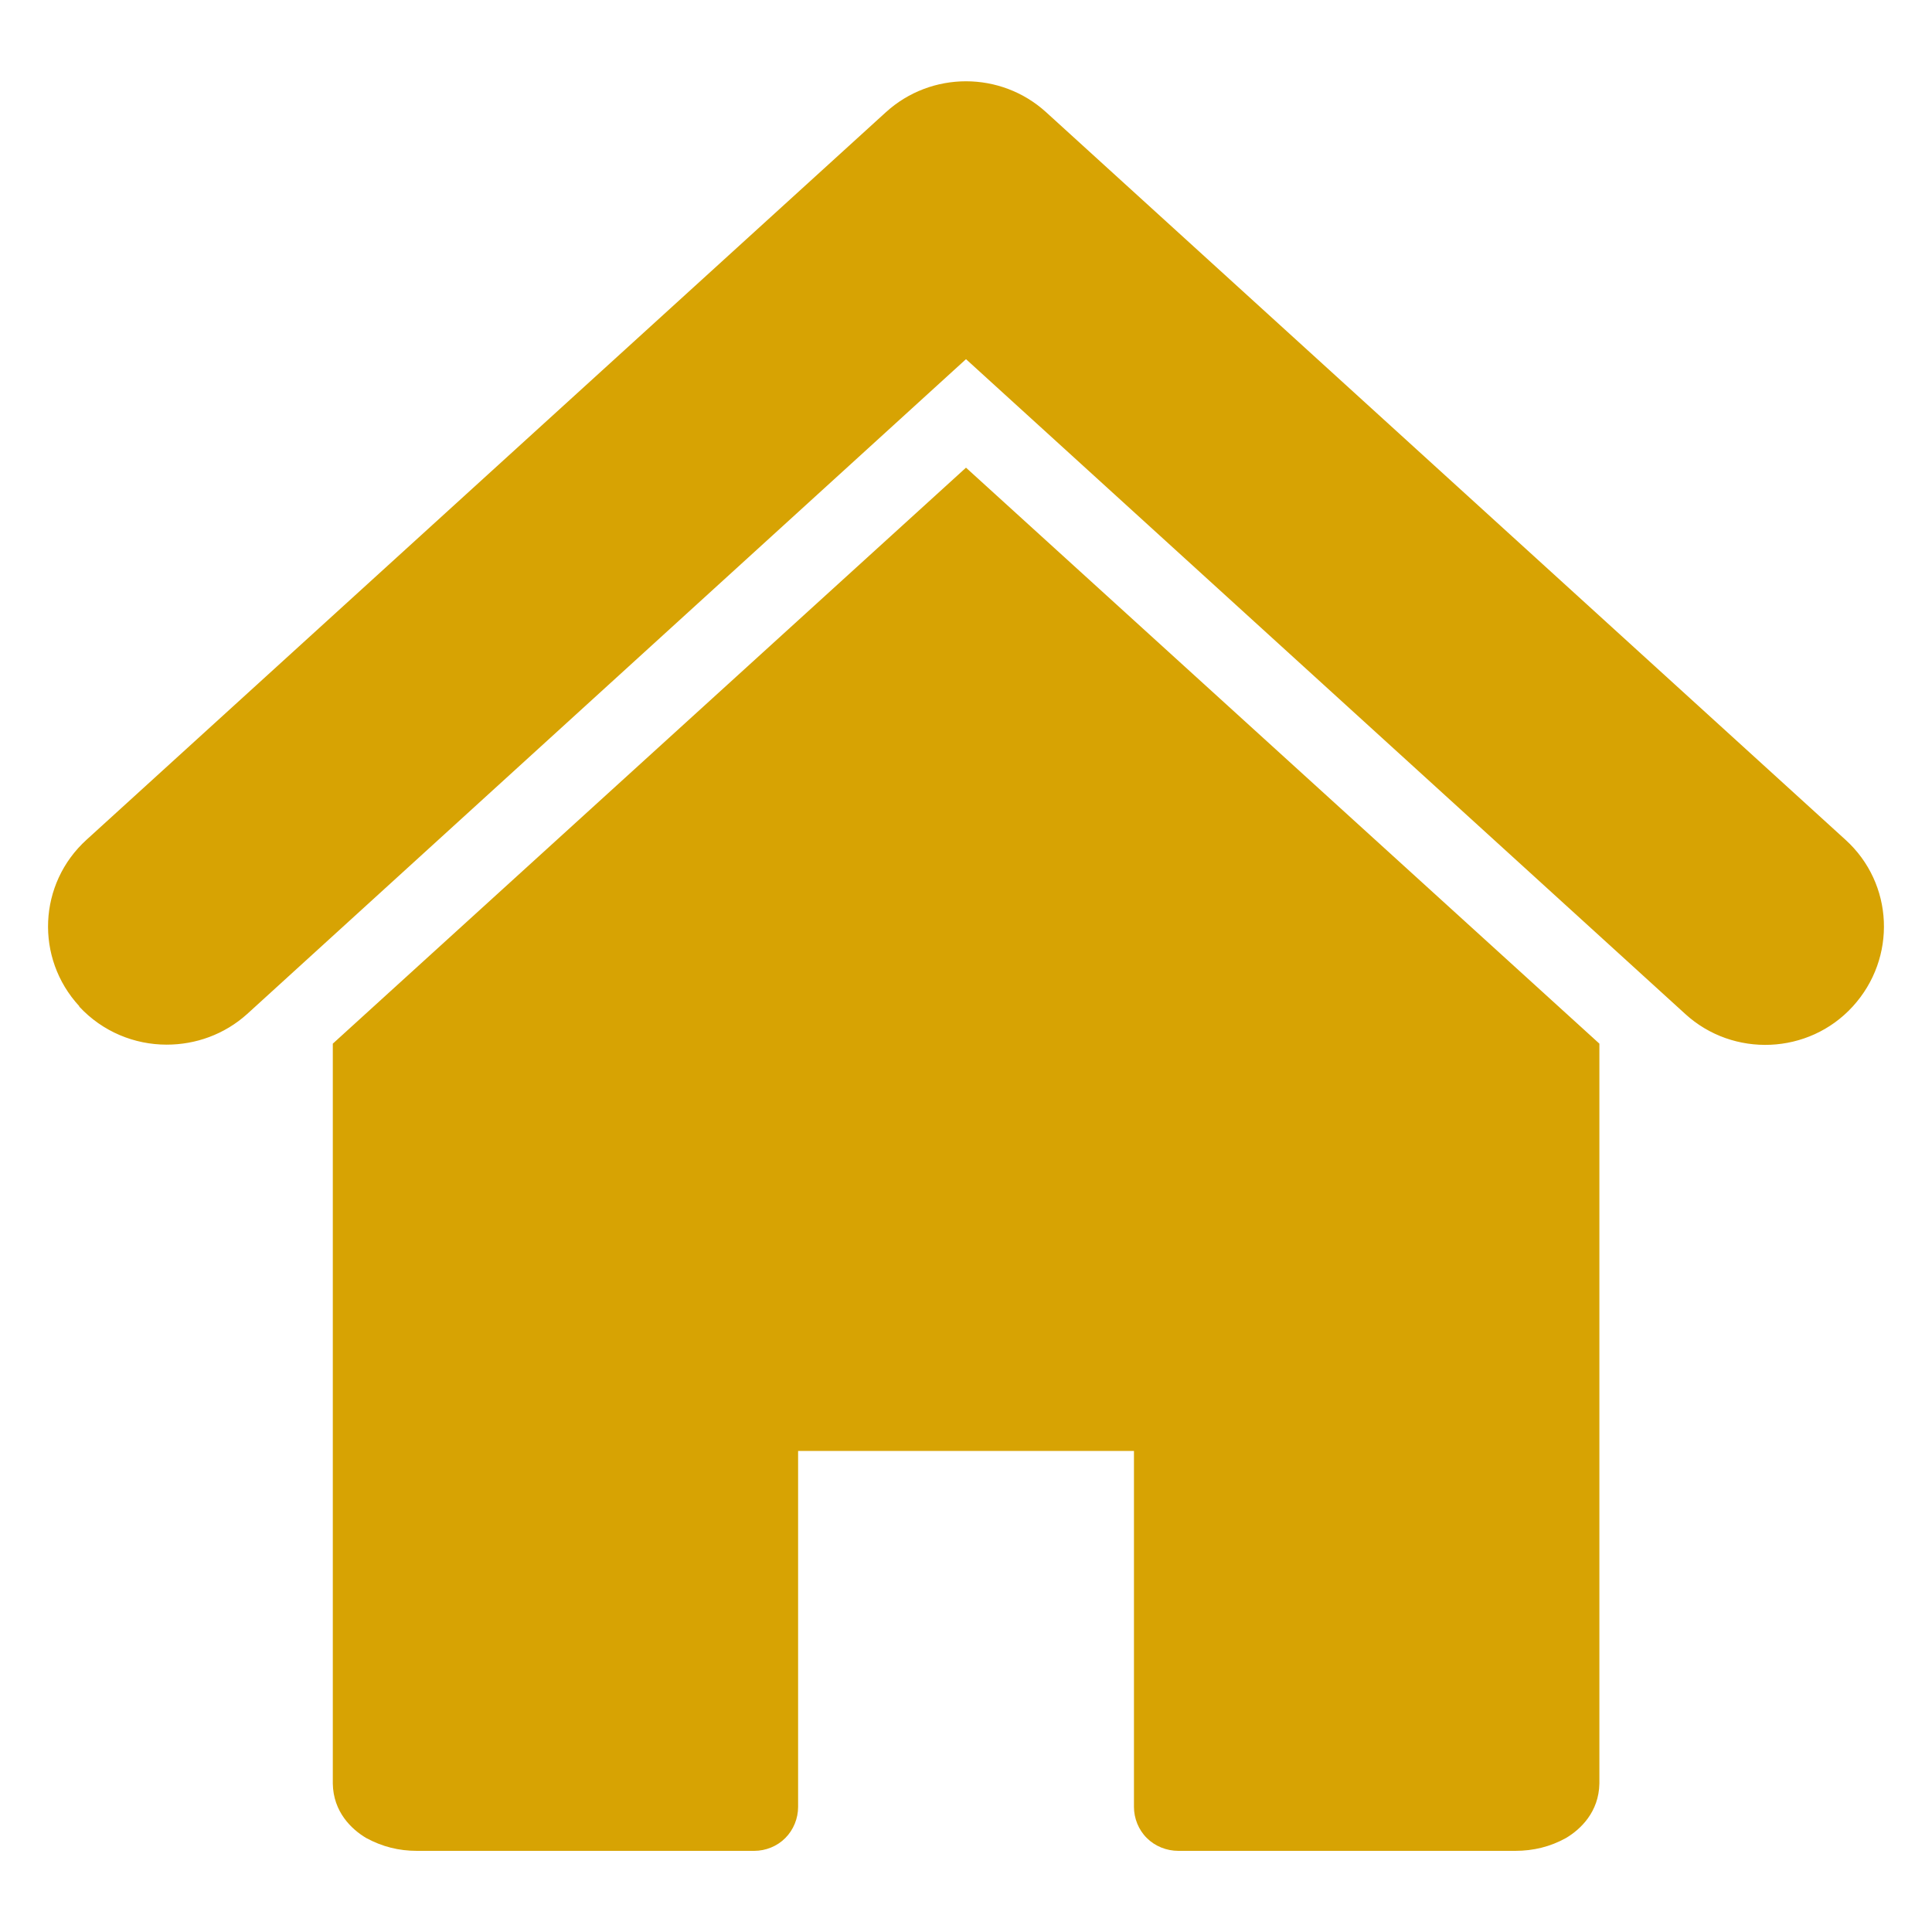
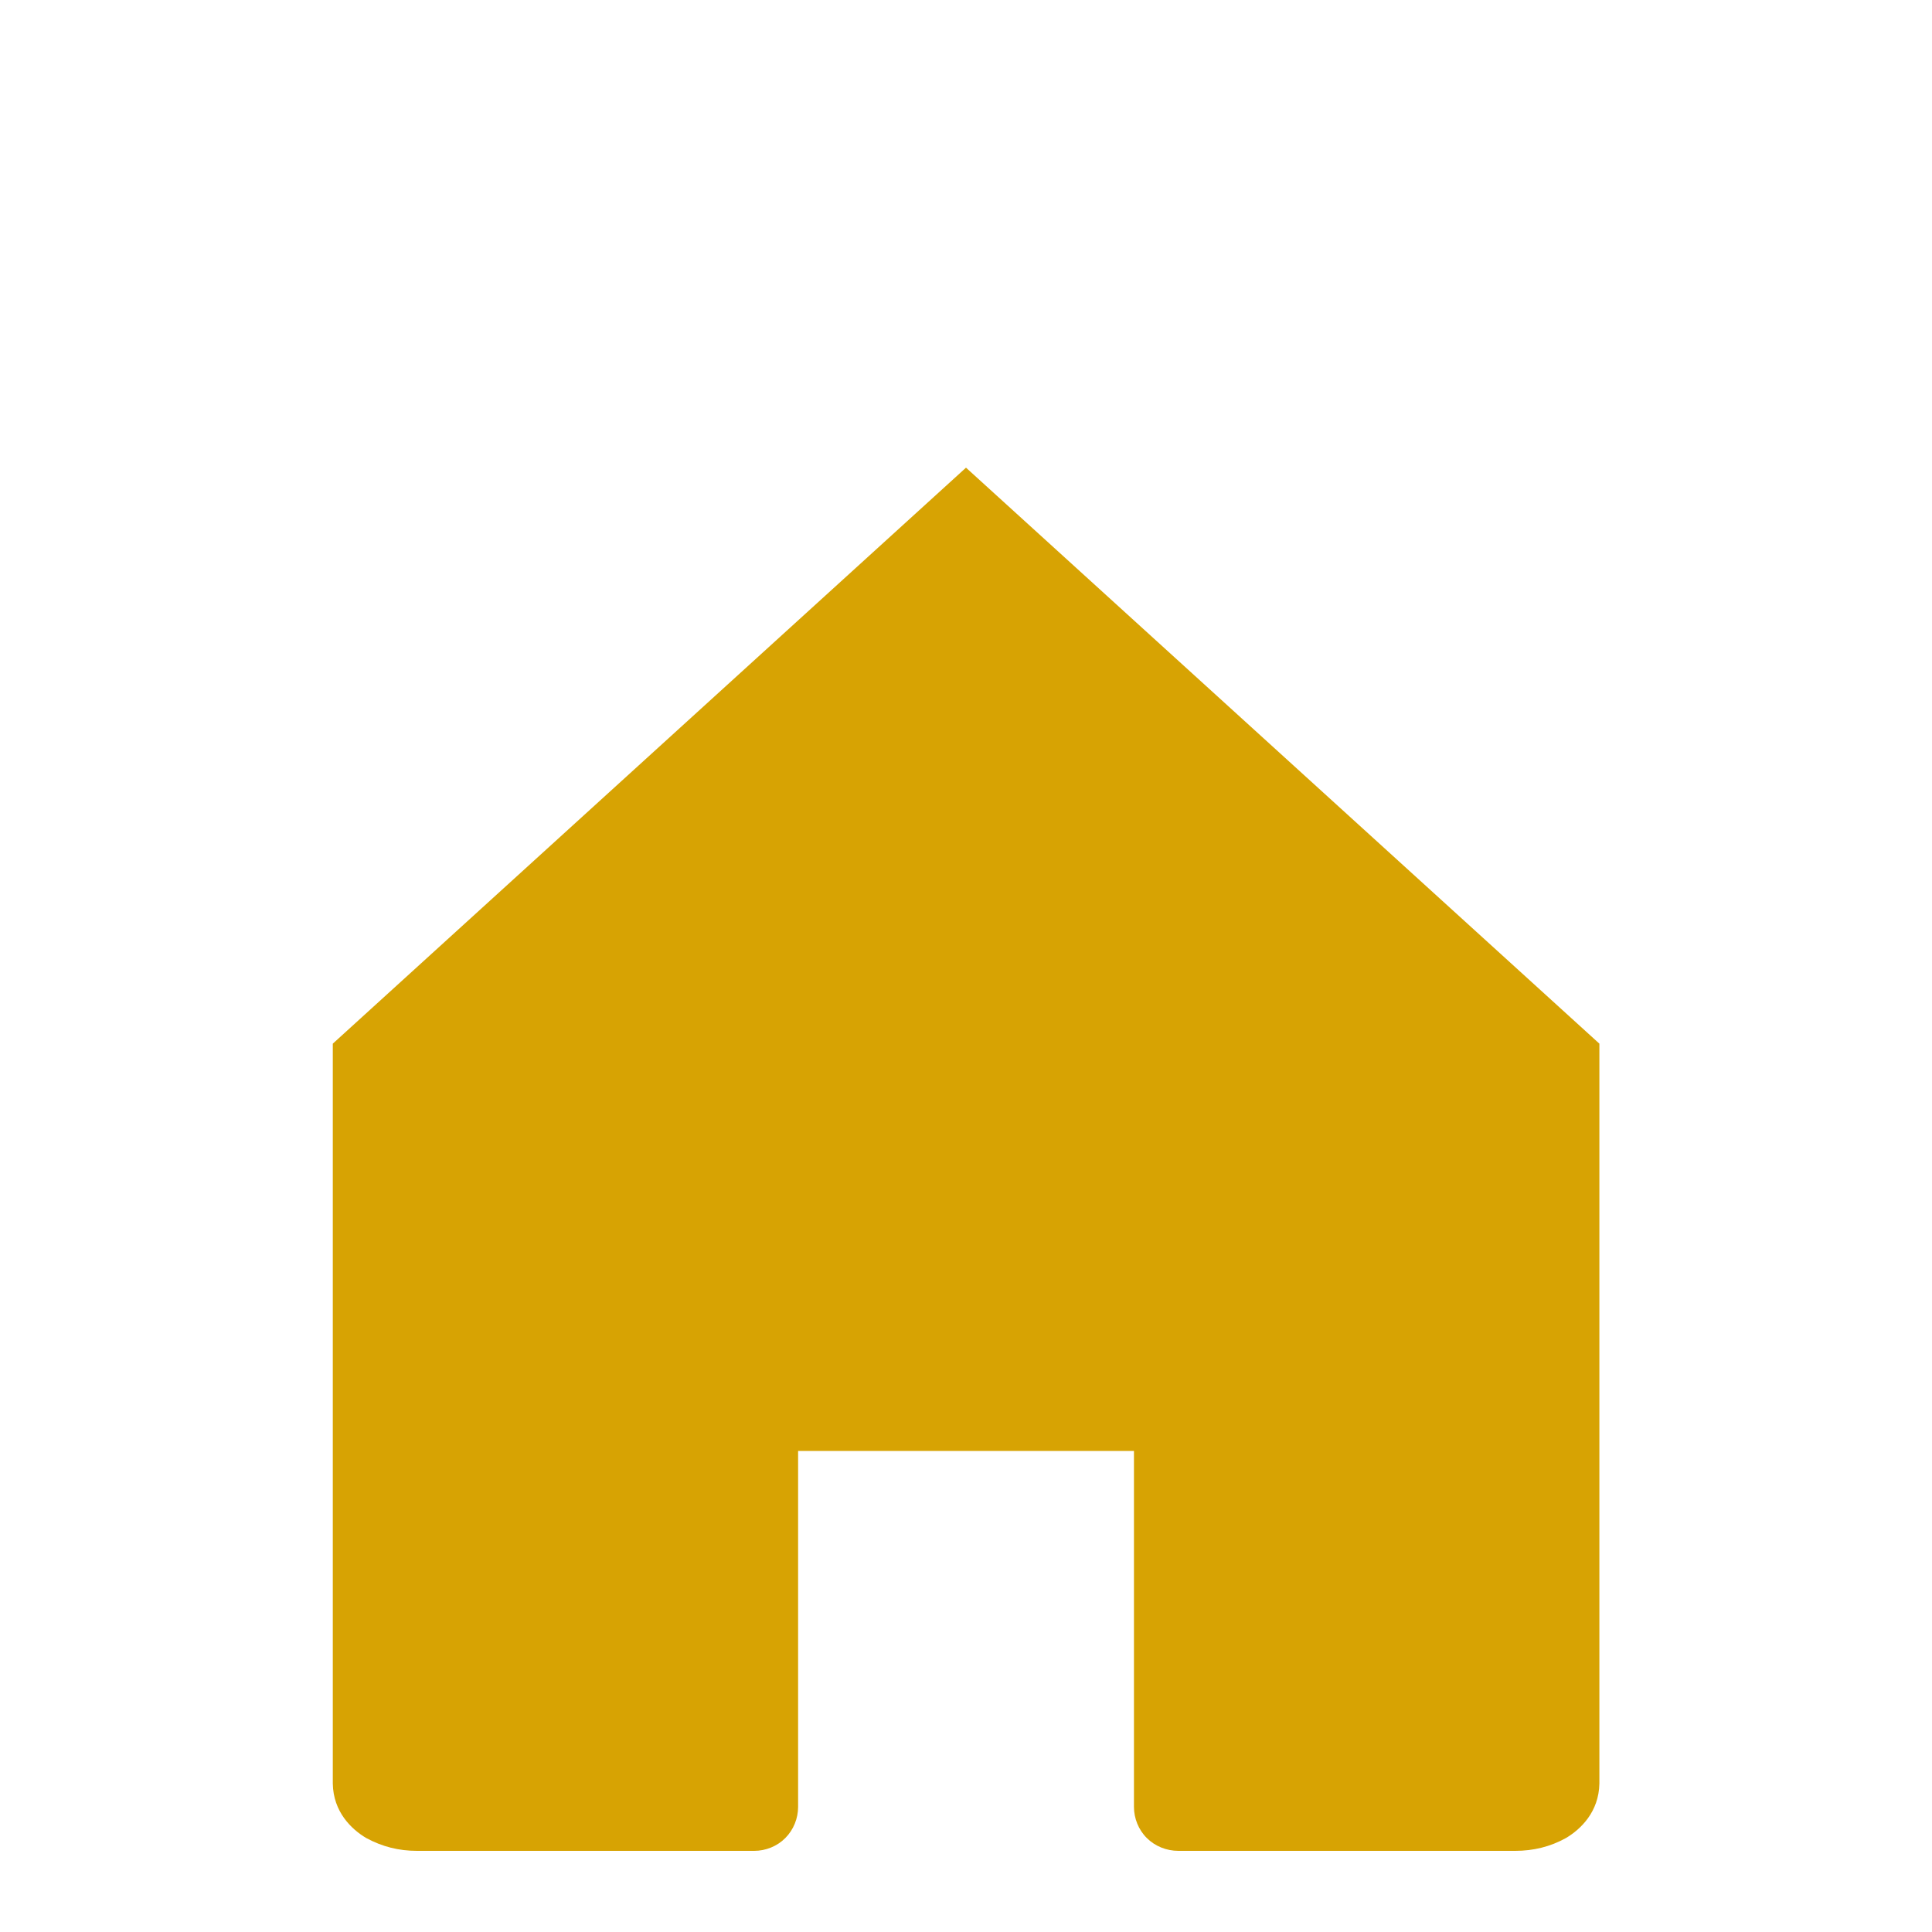
<svg xmlns="http://www.w3.org/2000/svg" width="31" height="31" viewBox="0 0 31 31" fill="none">
  <path d="M5.34 16.746V28.618C5.347 29.073 5.64 29.352 5.876 29.492C6.133 29.631 6.397 29.698 6.691 29.698H12.102C12.285 29.698 12.47 29.625 12.601 29.492C12.733 29.36 12.806 29.176 12.806 28.993V23.281H18.195V28.993C18.195 29.176 18.268 29.36 18.401 29.492C18.533 29.624 18.718 29.698 18.908 29.698H24.312C24.605 29.698 24.877 29.631 25.127 29.492C25.363 29.352 25.655 29.073 25.663 28.618V16.746L15.5 7.504L5.34 16.746Z" fill="#D7A303" />
-   <path d="M29.61 13.473L16.785 1.8C16.058 1.139 14.942 1.139 14.215 1.8L1.39 13.473C0.612 14.178 0.561 15.374 1.272 16.145V16.152C1.648 16.557 2.161 16.762 2.674 16.762C3.137 16.762 3.599 16.601 3.966 16.27L15.5 5.763L27.04 16.269C27.81 16.974 29.022 16.923 29.727 16.151C30.439 15.373 30.388 14.176 29.61 13.473Z" fill="#D7A303" />
</svg>